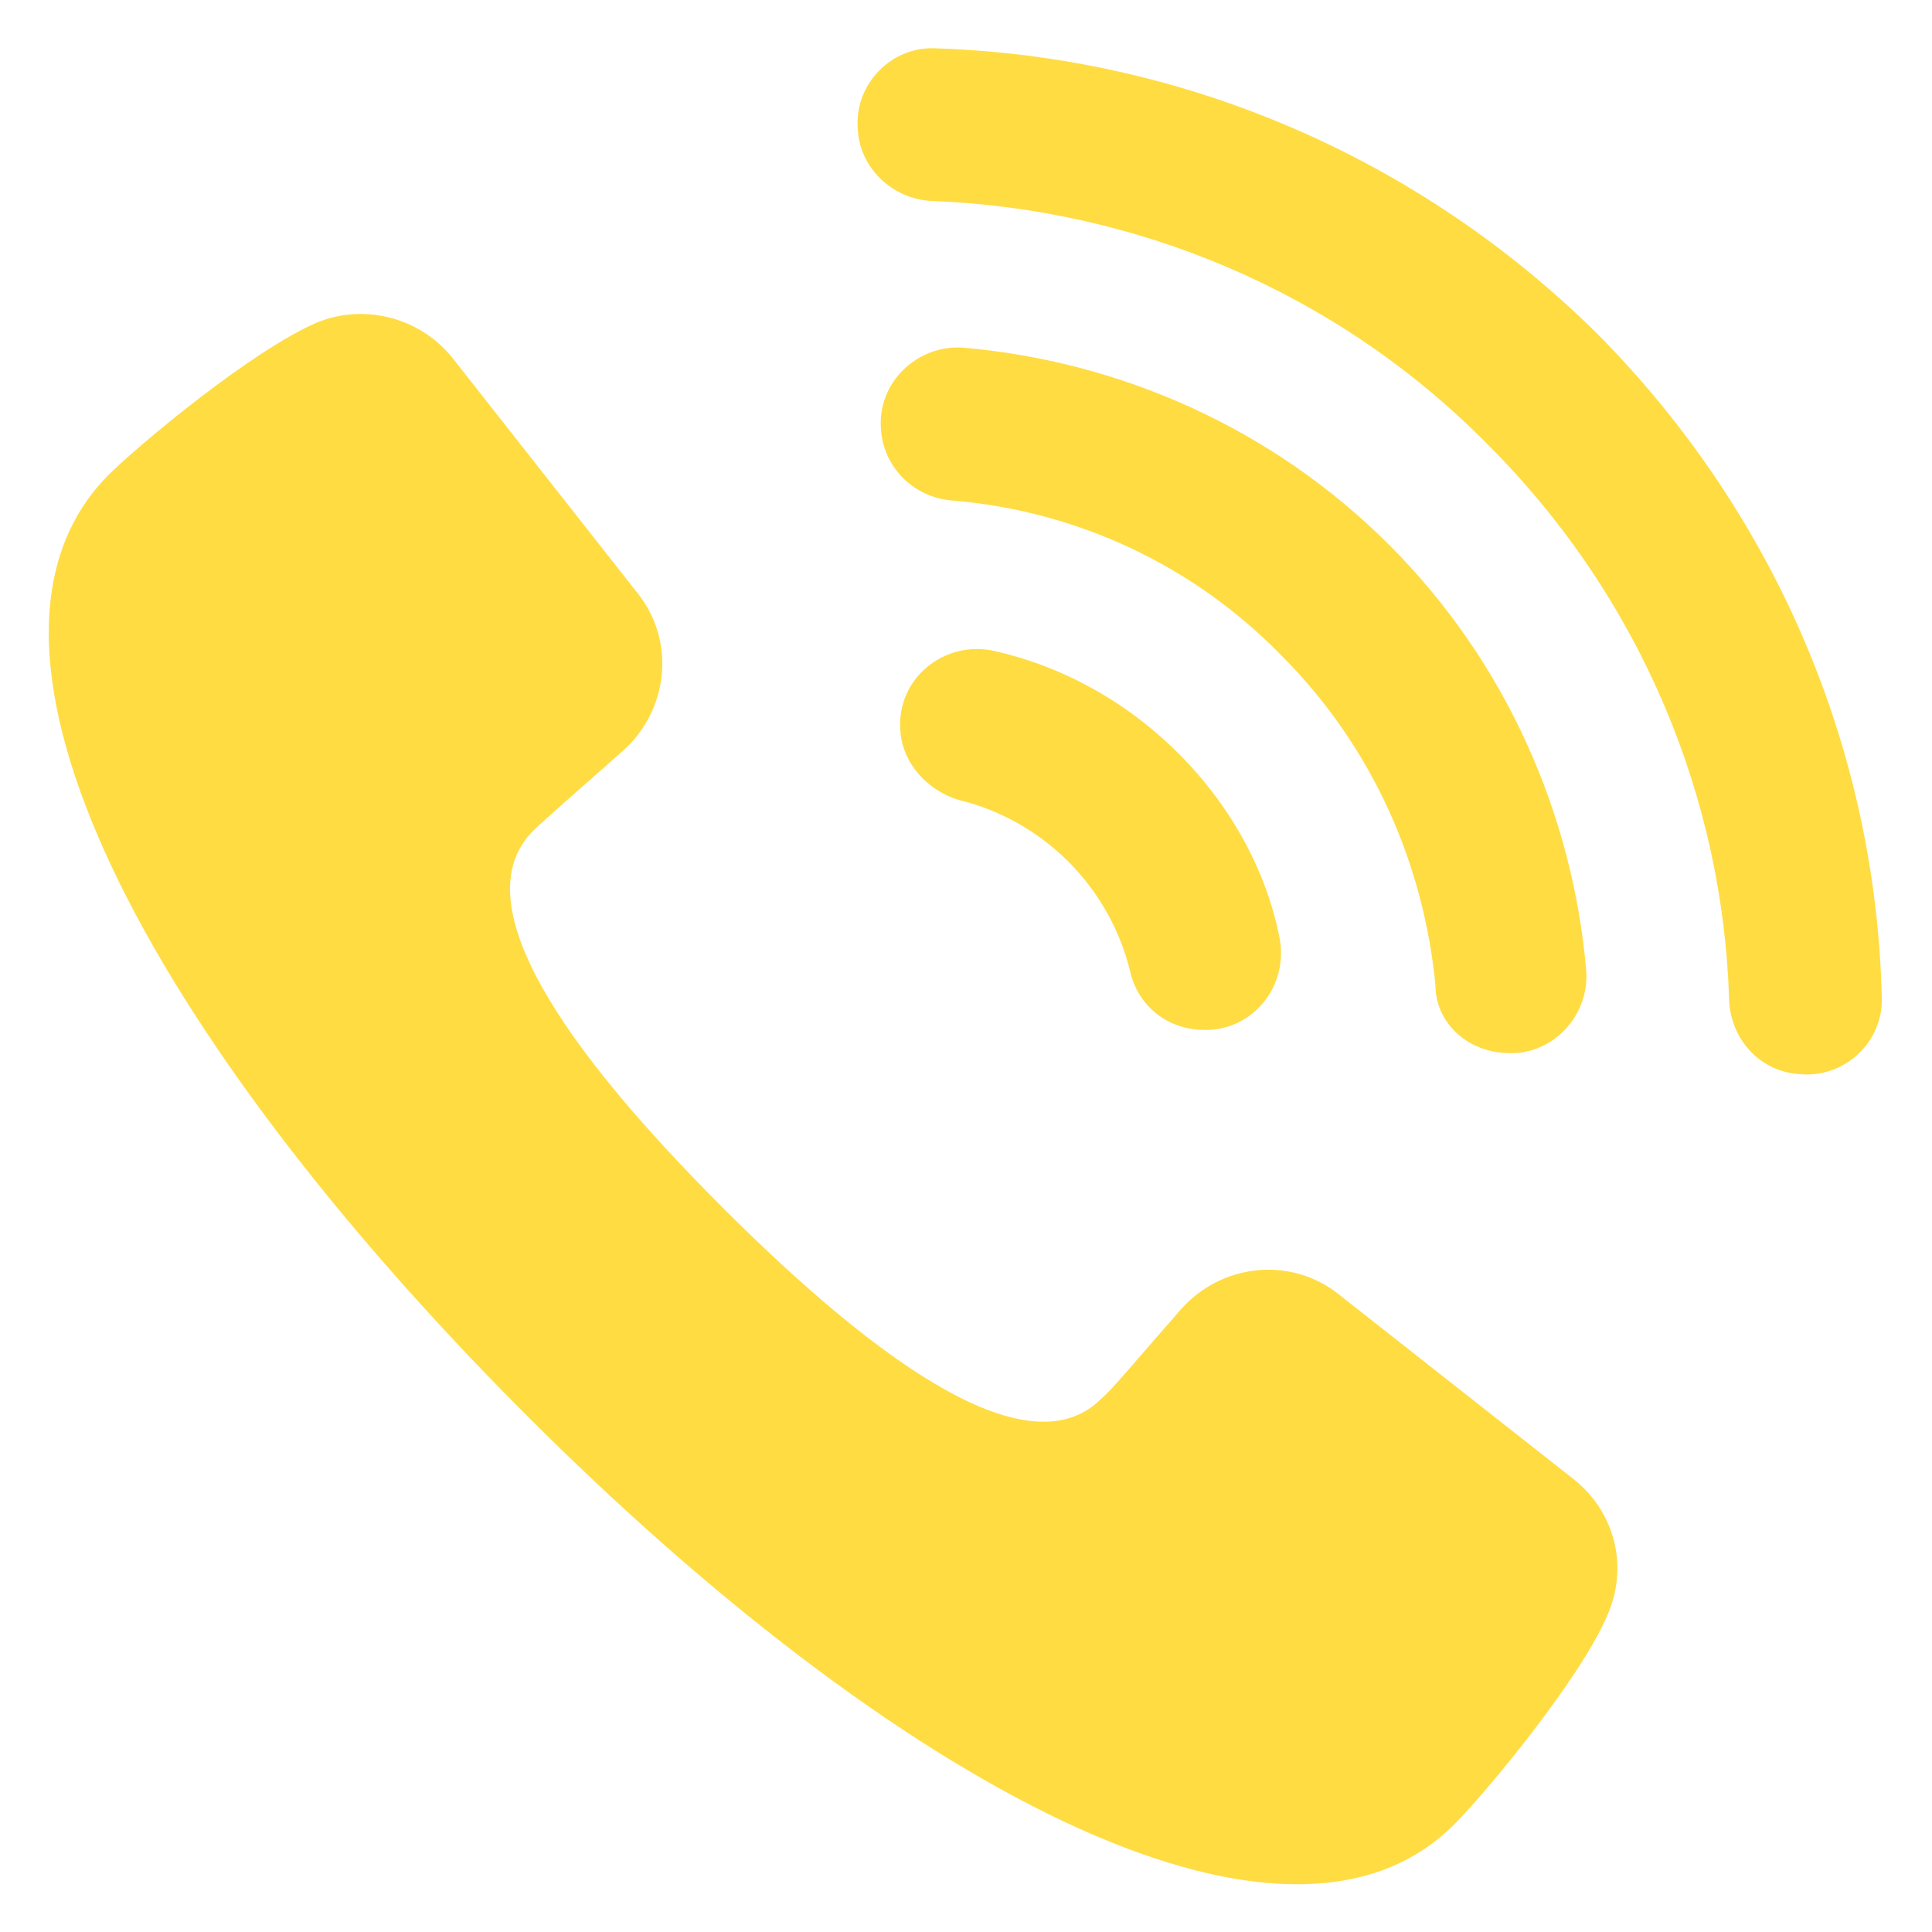
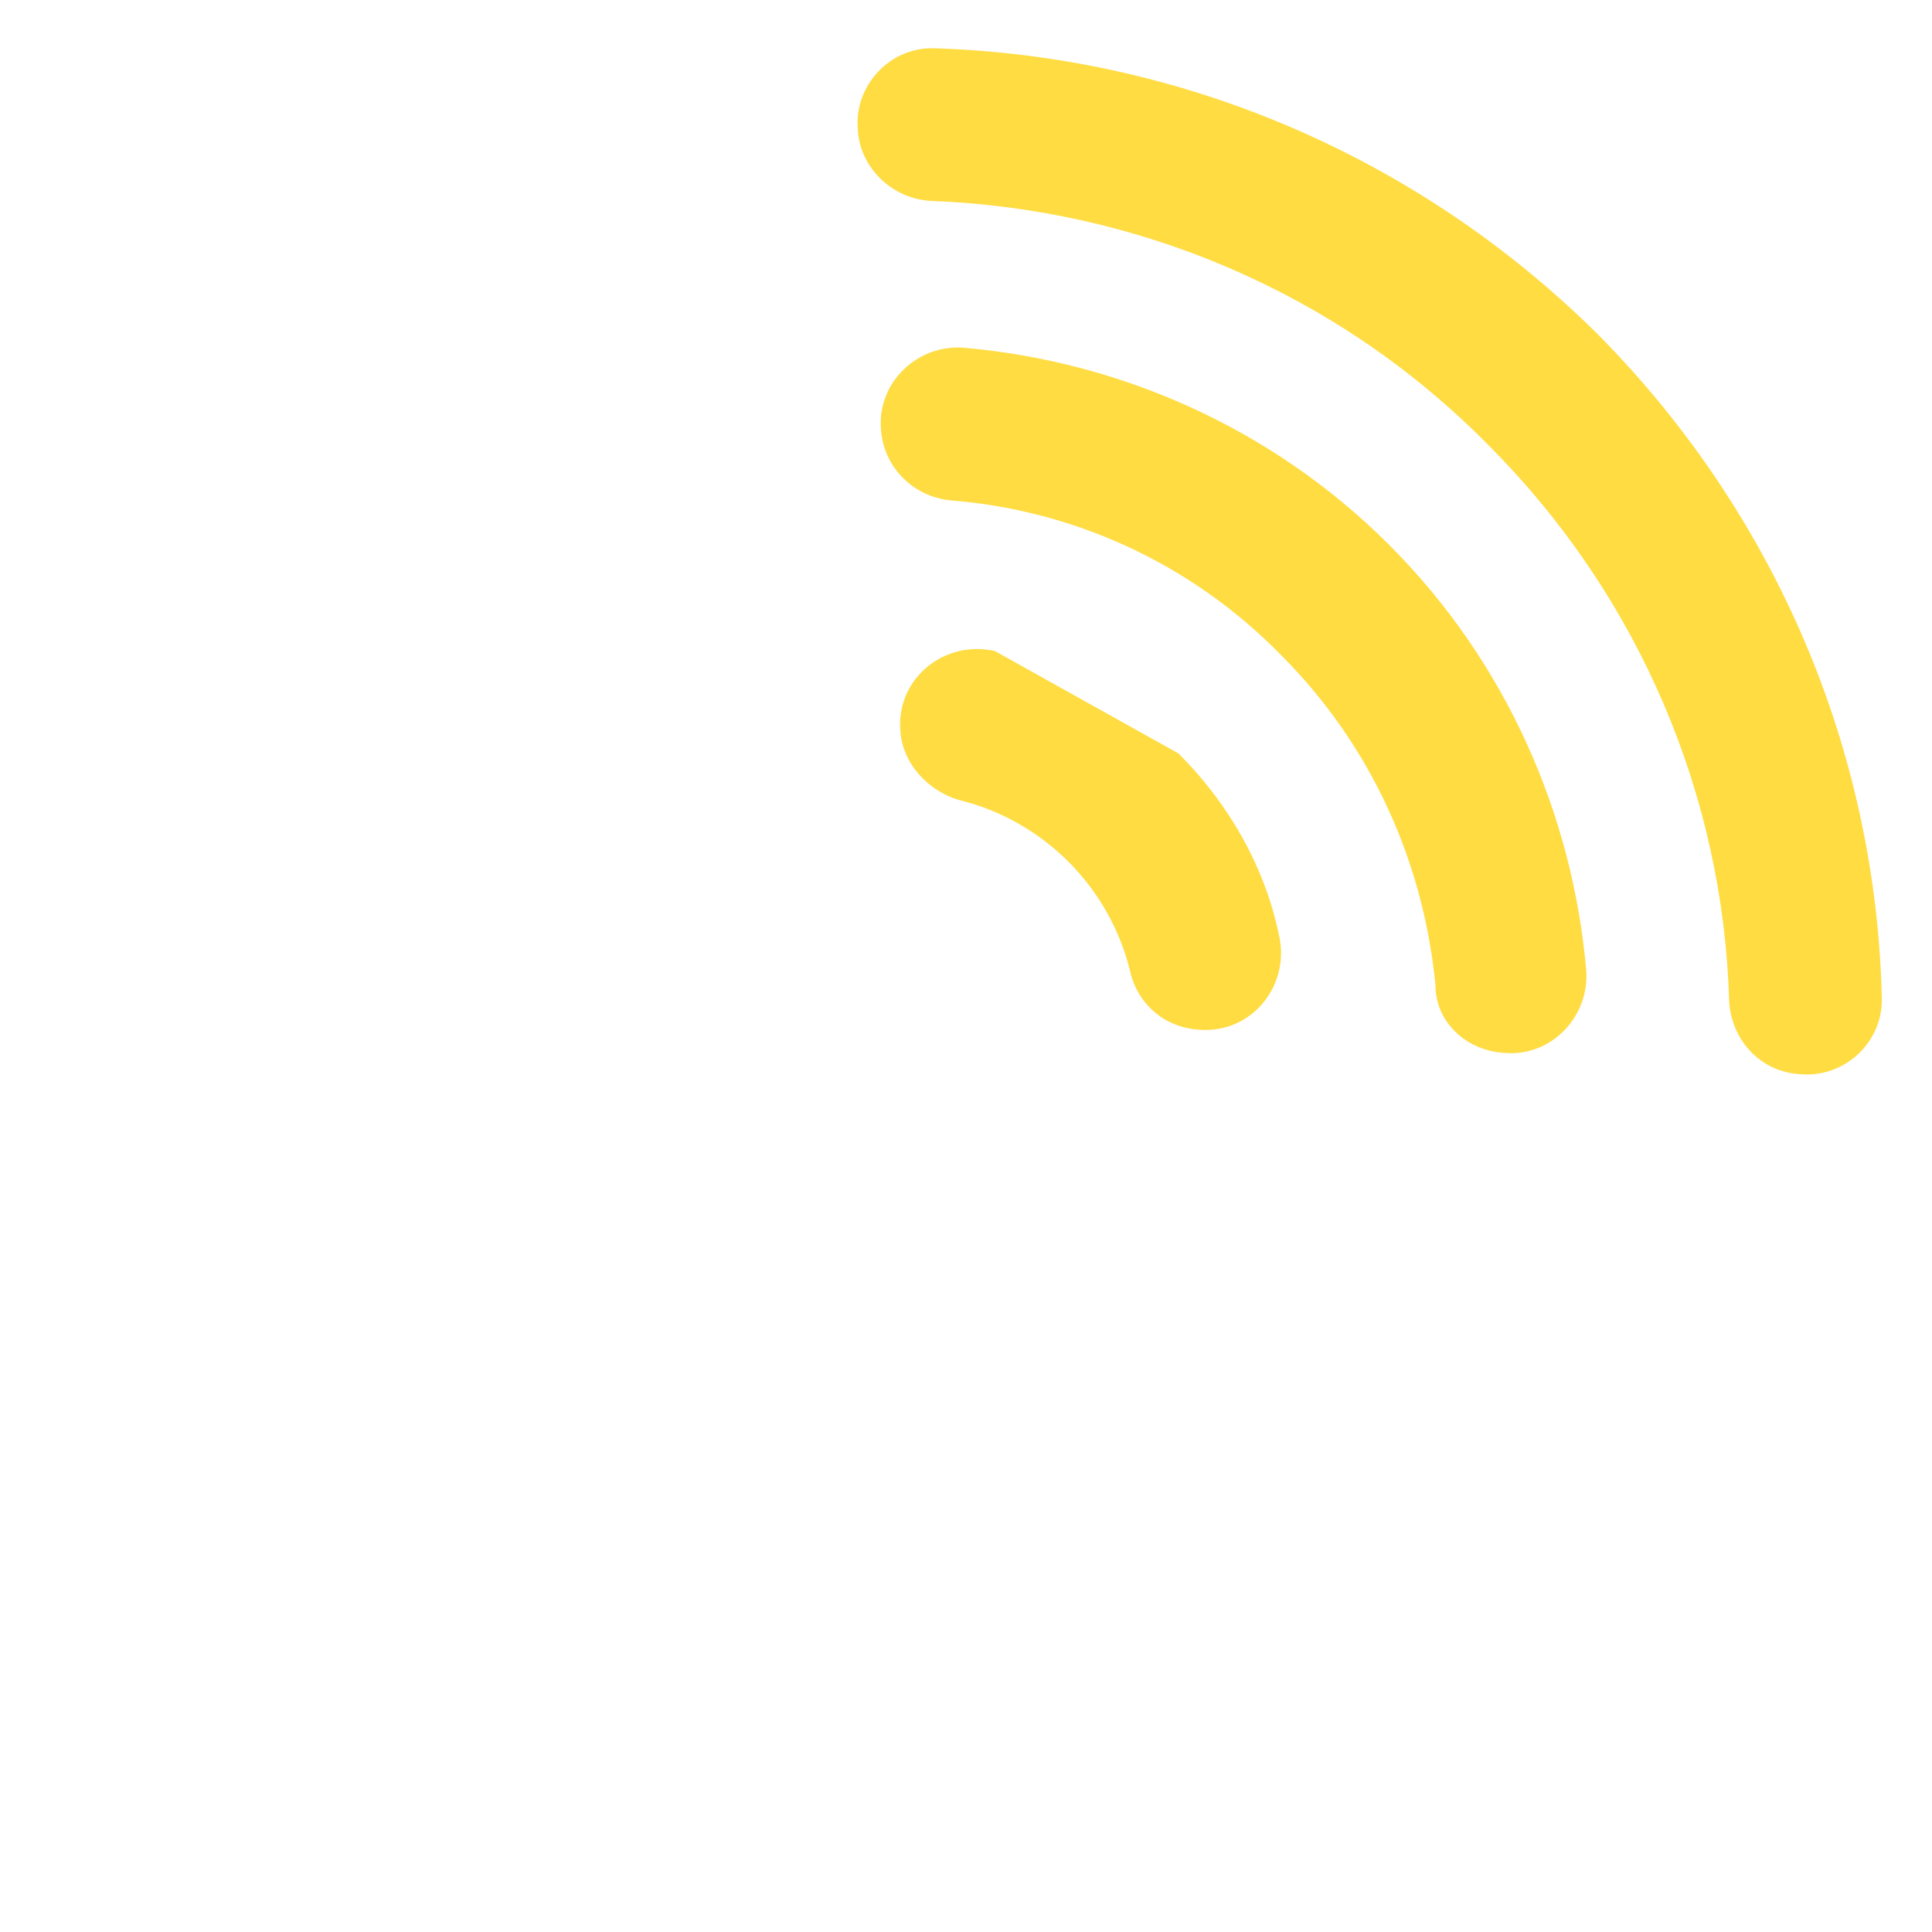
<svg xmlns="http://www.w3.org/2000/svg" width="1200pt" height="1200pt" version="1.1" viewBox="0 0 1200 1200">
  <g fill="#ffdc42">
-     <path d="m978 919.2-146.4-115.2c-30-24-73.199-19.199-98.398 9.602-26.398 30-43.199 50.398-49.199 55.199-44.398 44.398-136.8-20.398-235.2-118.8-98.406-98.398-162-189.6-117.61-234 4.801-4.801 25.199-22.801 55.199-49.199 28.801-25.199 33.602-68.398 9.602-98.398l-115.2-146.4c-20.398-25.199-55.199-33.602-84-21.602-39.602 16.801-110.4 75.602-129.6 94.801-105.6 106.8 26.402 349.2 256.8 580.8s474 363.6 579.6 256.8c19.199-19.199 78-90 94.801-129.6 13.199-30 4.797-63.598-20.402-84z" />
-     <path d="m618 404.4c-31.199-7.199-61.199 16.801-58.801 49.199 1.199 20.398 16.801 37.199 36 43.199 25.199 6 49.199 19.199 68.398 38.398 19.199 19.199 32.398 43.199 38.398 68.398 4.801 20.398 21.602 34.801 43.199 36 32.398 2.398 56.398-27.602 49.199-58.801-8.395-40.793-29.996-80.395-62.395-112.79s-72-54-114-63.602z" />
+     <path d="m618 404.4c-31.199-7.199-61.199 16.801-58.801 49.199 1.199 20.398 16.801 37.199 36 43.199 25.199 6 49.199 19.199 68.398 38.398 19.199 19.199 32.398 43.199 38.398 68.398 4.801 20.398 21.602 34.801 43.199 36 32.398 2.398 56.398-27.602 49.199-58.801-8.395-40.793-29.996-80.395-62.395-112.79z" />
    <path d="m934.8 654c28.801 2.398 52.801-22.801 50.398-51.602-8.398-96-49.199-190.8-122.4-264-73.199-73.199-168-114-264-122.4-28.801-2.398-54 21.602-51.602 50.398 1.199 22.801 19.199 42 43.199 44.398 75.602 6 148.8 38.398 205.2 96 57.602 57.602 88.801 130.8 96 205.2 0.004 22.805 19.203 40.805 43.203 42.004z" />
    <path d="m992.4 207.6c-114-112.8-261.6-172.8-411.6-177.6-27.602-1.199-50.398 22.801-48 50.398 1.199 24 21.602 43.199 45.602 44.398 126 4.805 250.8 55.203 345.6 151.2 96 96 146.4 220.8 150 345.6 1.199 24 19.199 44.398 44.398 45.602 27.602 2.398 51.602-20.398 50.398-48-3.598-150-63.598-297.6-176.4-411.6z" />
  </g>
</svg>